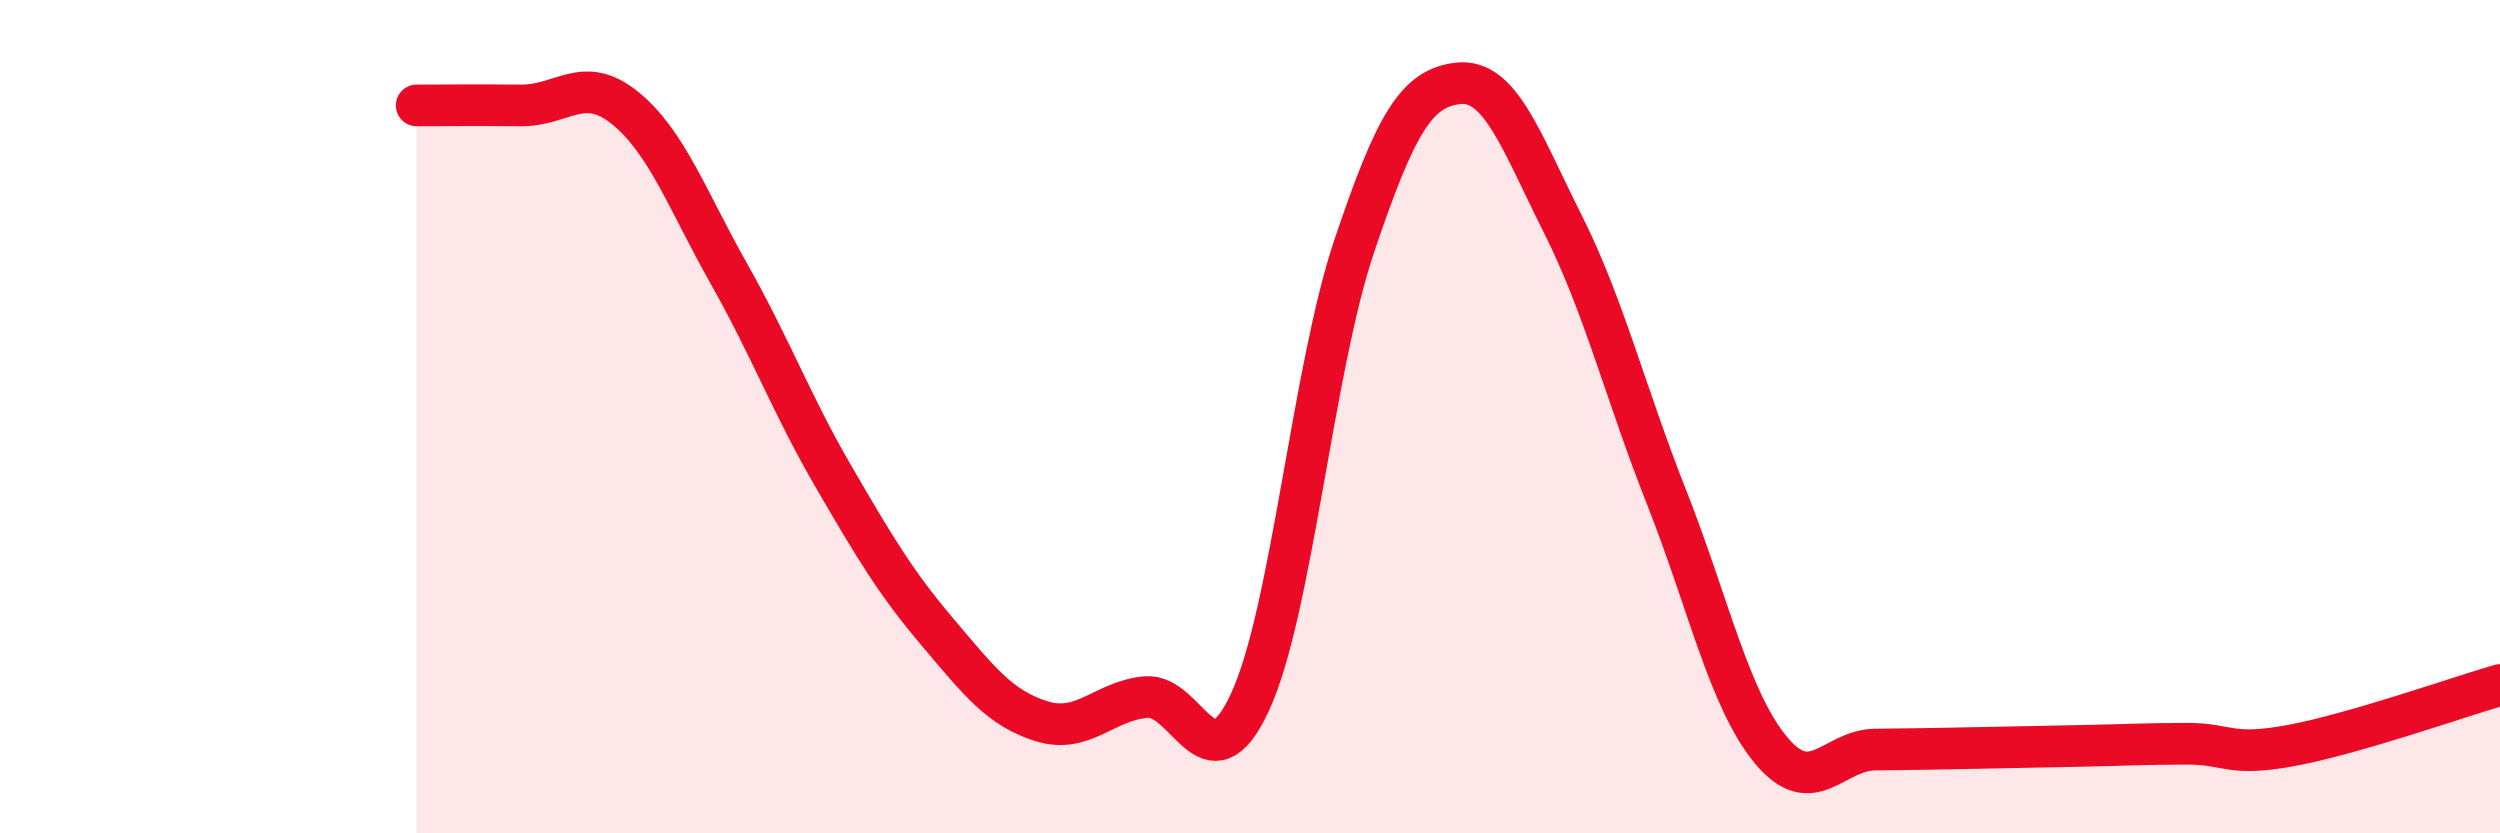
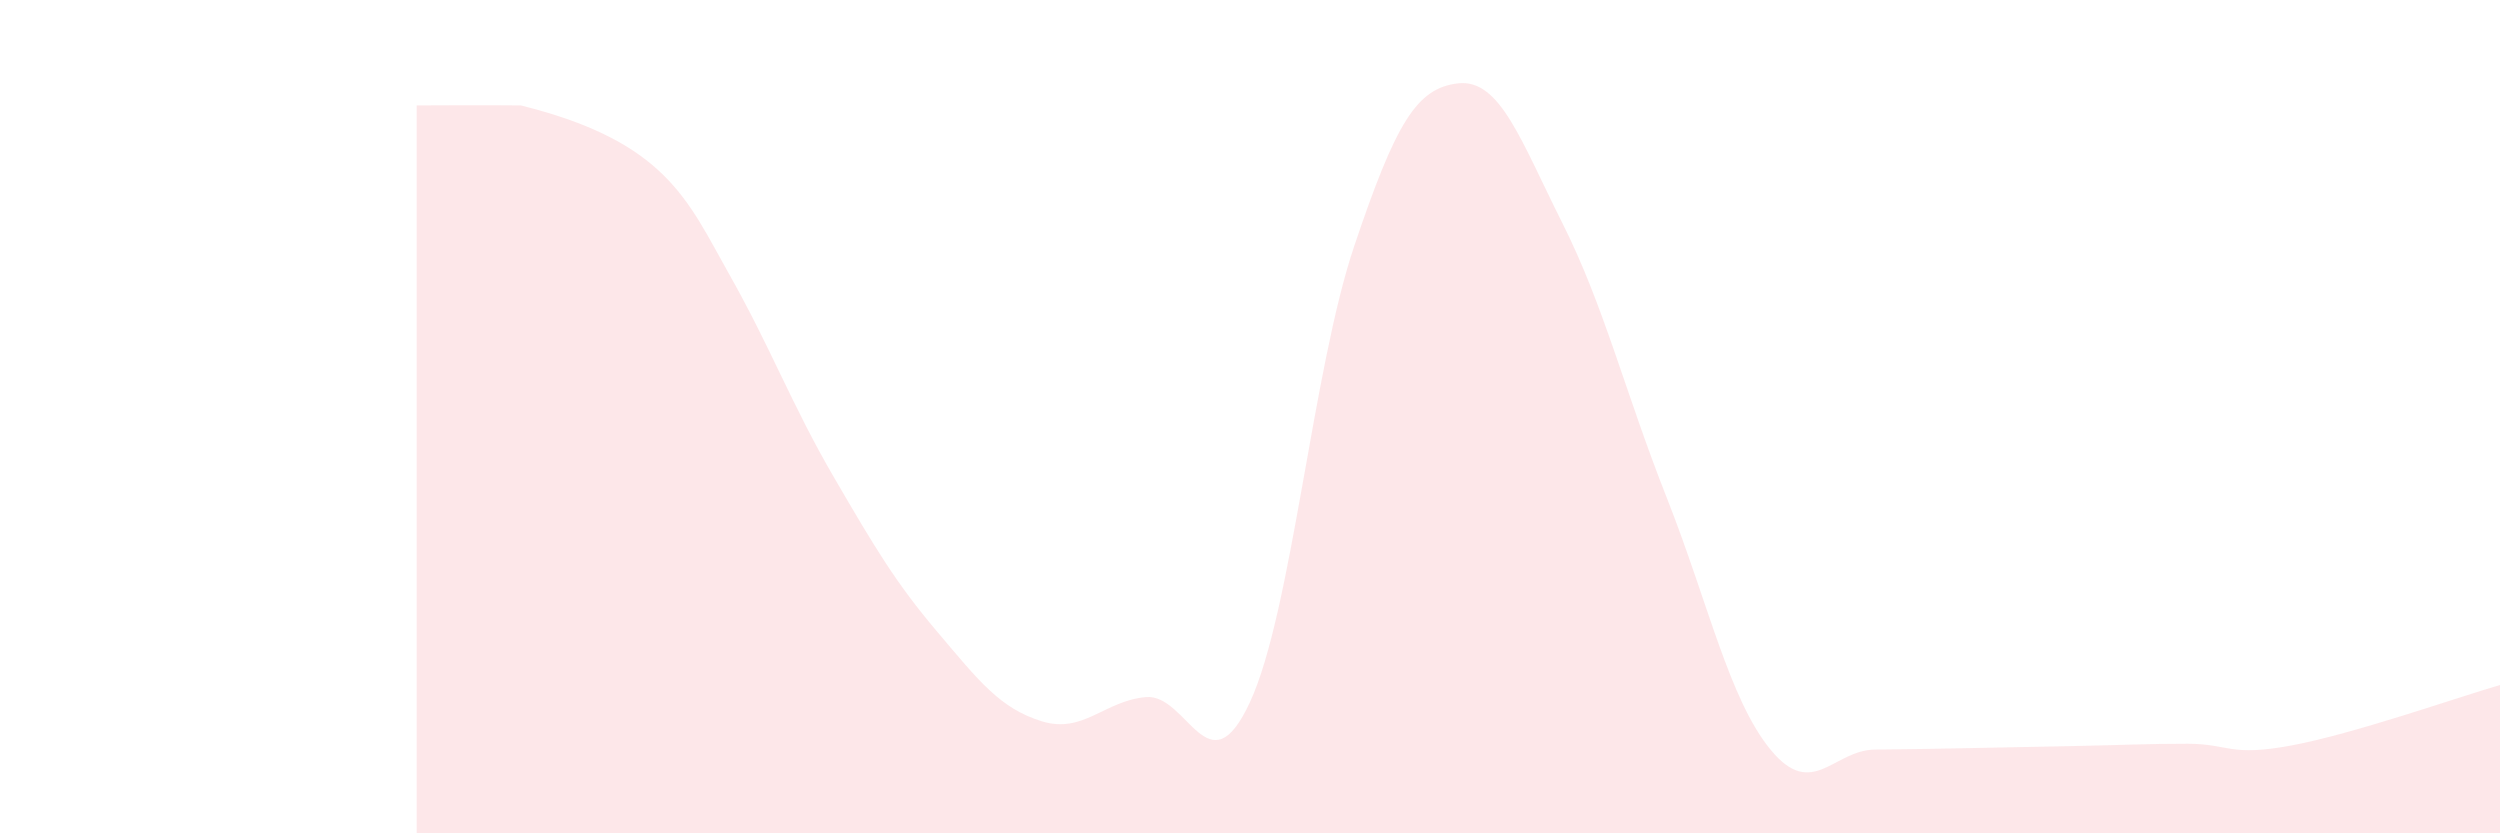
<svg xmlns="http://www.w3.org/2000/svg" width="60" height="20" viewBox="0 0 60 20">
-   <path d="M 10,2.53 C 10.5,2.53 11.5,2.52 12.5,2.53 C 13.5,2.54 14,1.78 15,2.59 C 16,3.4 16.5,4.81 17.5,6.58 C 18.5,8.35 19,9.71 20,11.43 C 21,13.15 21.5,13.99 22.5,15.17 C 23.5,16.35 24,17 25,17.31 C 26,17.62 26.5,16.82 27.5,16.73 C 28.5,16.64 29,19.01 30,16.85 C 31,14.69 31.5,8.88 32.5,5.91 C 33.5,2.94 34,2.11 35,2 C 36,1.89 36.5,3.37 37.5,5.36 C 38.5,7.35 39,9.41 40,11.94 C 41,14.47 41.5,16.79 42.5,18 C 43.5,19.21 44,18 45,17.99 C 46,17.98 46.5,17.97 47.5,17.95 C 48.5,17.93 49,17.92 50,17.9 C 51,17.88 51.5,17.85 52.5,17.85 C 53.5,17.85 53.5,18.17 55,17.89 C 56.5,17.61 59,16.73 60,16.44L60 20L10 20Z" fill="#EB0A25" opacity="0.1" stroke-linecap="round" stroke-linejoin="round" />
-   <path d="M 10,2.53 C 10.5,2.53 11.5,2.52 12.5,2.53 C 13.5,2.54 14,1.78 15,2.59 C 16,3.4 16.5,4.81 17.5,6.58 C 18.5,8.35 19,9.71 20,11.43 C 21,13.15 21.5,13.99 22.5,15.17 C 23.5,16.35 24,17 25,17.31 C 26,17.62 26.5,16.82 27.5,16.73 C 28.5,16.64 29,19.01 30,16.85 C 31,14.69 31.5,8.88 32.5,5.91 C 33.5,2.94 34,2.11 35,2 C 36,1.89 36.5,3.37 37.5,5.36 C 38.5,7.35 39,9.41 40,11.94 C 41,14.47 41.5,16.79 42.5,18 C 43.5,19.21 44,18 45,17.99 C 46,17.98 46.5,17.97 47.5,17.95 C 48.5,17.93 49,17.92 50,17.9 C 51,17.88 51.5,17.85 52.5,17.85 C 53.5,17.85 53.5,18.17 55,17.89 C 56.5,17.61 59,16.73 60,16.44" stroke="#EB0A25" stroke-width="1" fill="none" stroke-linecap="round" stroke-linejoin="round" />
+   <path d="M 10,2.53 C 10.5,2.53 11.5,2.52 12.5,2.53 C 16,3.4 16.5,4.81 17.5,6.58 C 18.5,8.35 19,9.71 20,11.43 C 21,13.15 21.5,13.99 22.5,15.17 C 23.5,16.35 24,17 25,17.31 C 26,17.62 26.5,16.82 27.5,16.73 C 28.5,16.64 29,19.01 30,16.85 C 31,14.69 31.5,8.88 32.5,5.91 C 33.5,2.94 34,2.11 35,2 C 36,1.89 36.5,3.37 37.5,5.36 C 38.5,7.35 39,9.41 40,11.94 C 41,14.47 41.5,16.79 42.5,18 C 43.5,19.21 44,18 45,17.99 C 46,17.98 46.5,17.97 47.5,17.95 C 48.5,17.93 49,17.92 50,17.9 C 51,17.88 51.5,17.85 52.5,17.85 C 53.5,17.85 53.5,18.17 55,17.89 C 56.5,17.61 59,16.73 60,16.44L60 20L10 20Z" fill="#EB0A25" opacity="0.1" stroke-linecap="round" stroke-linejoin="round" />
</svg>